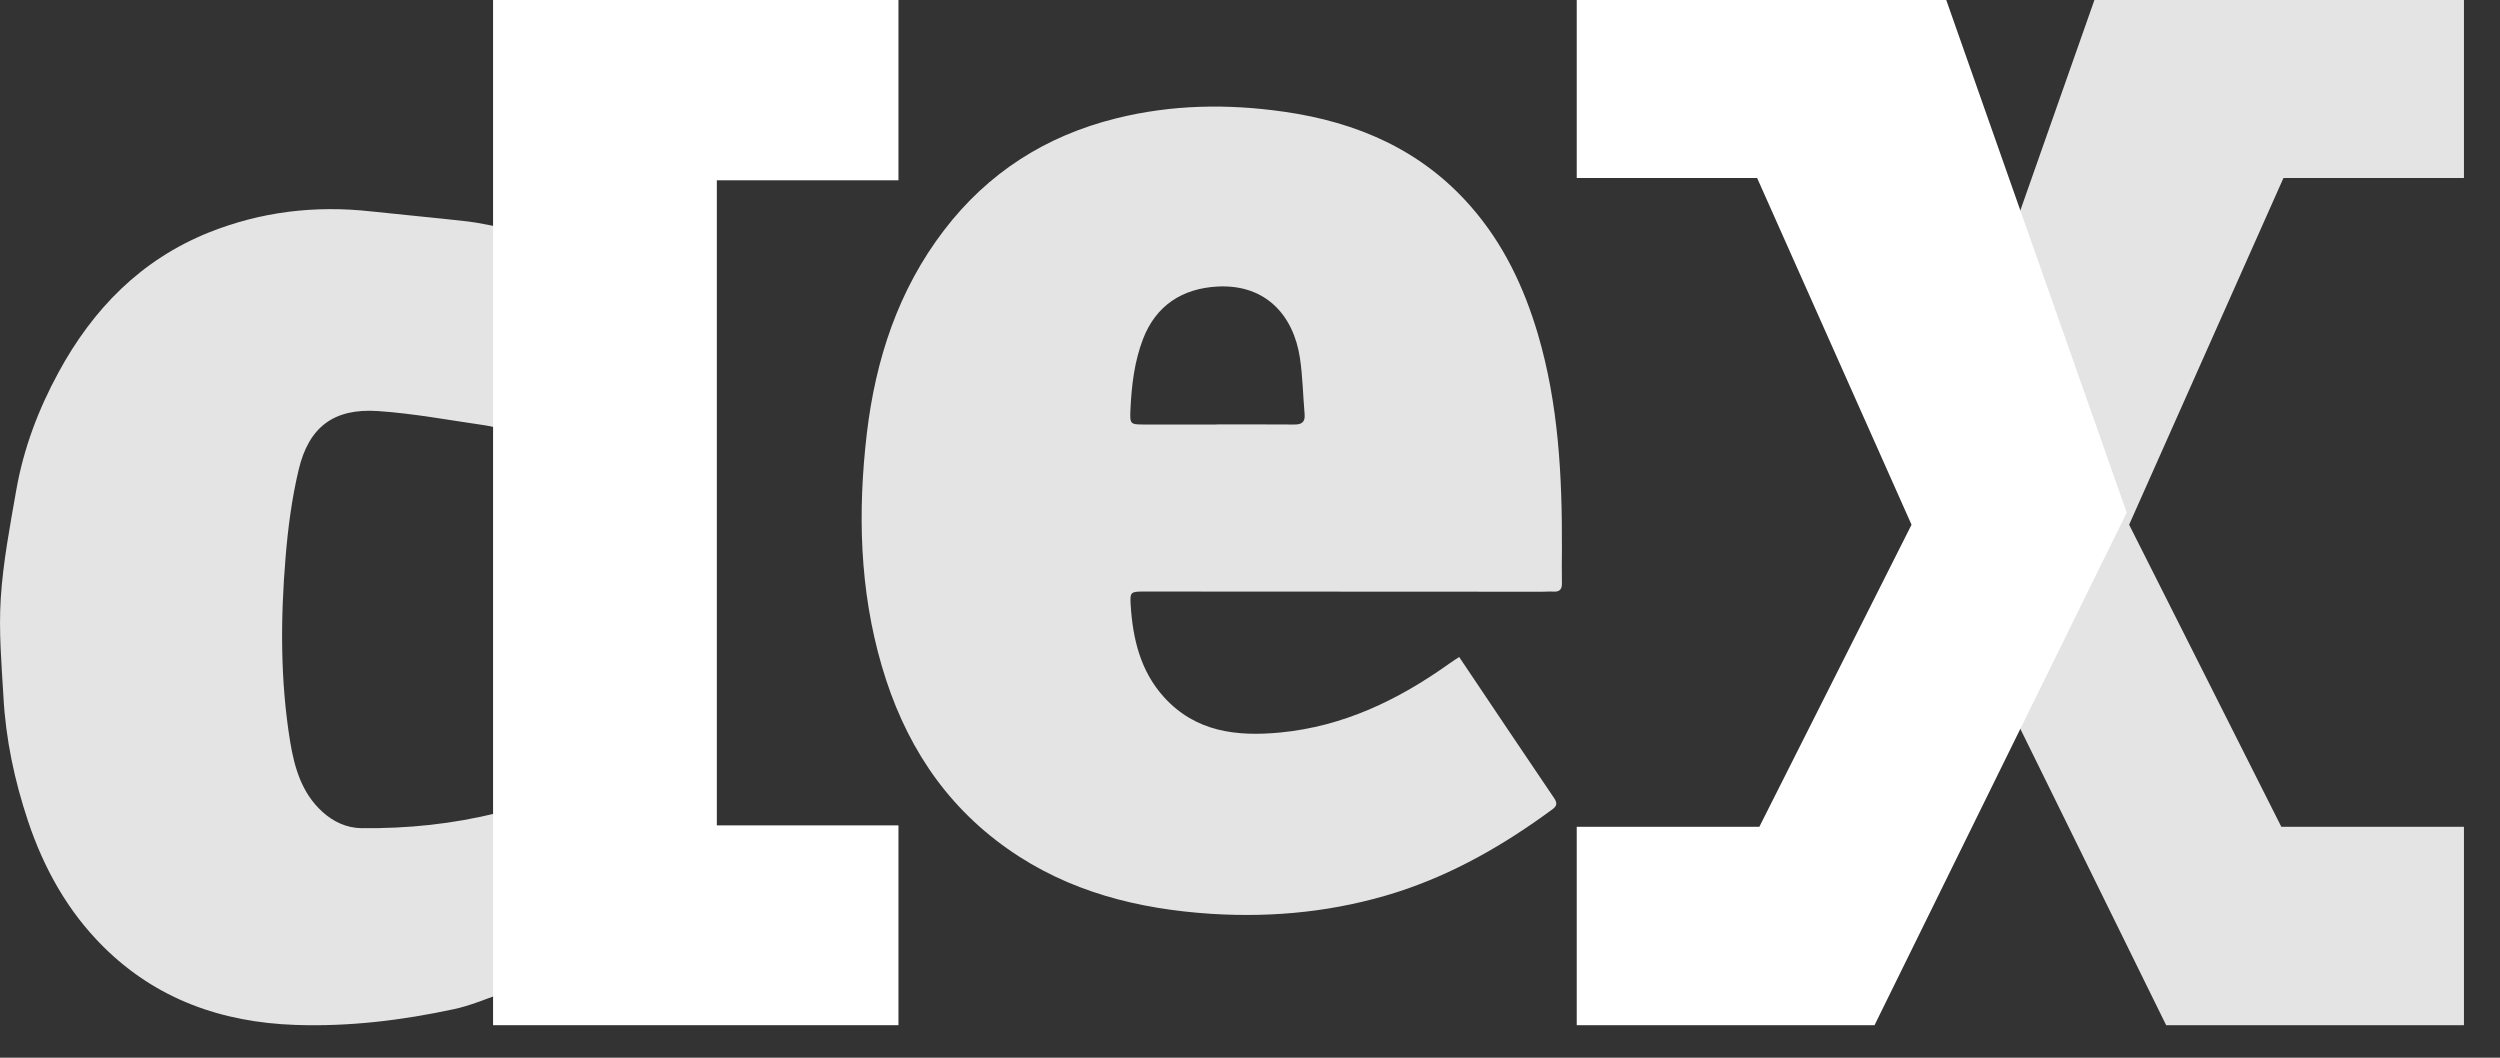
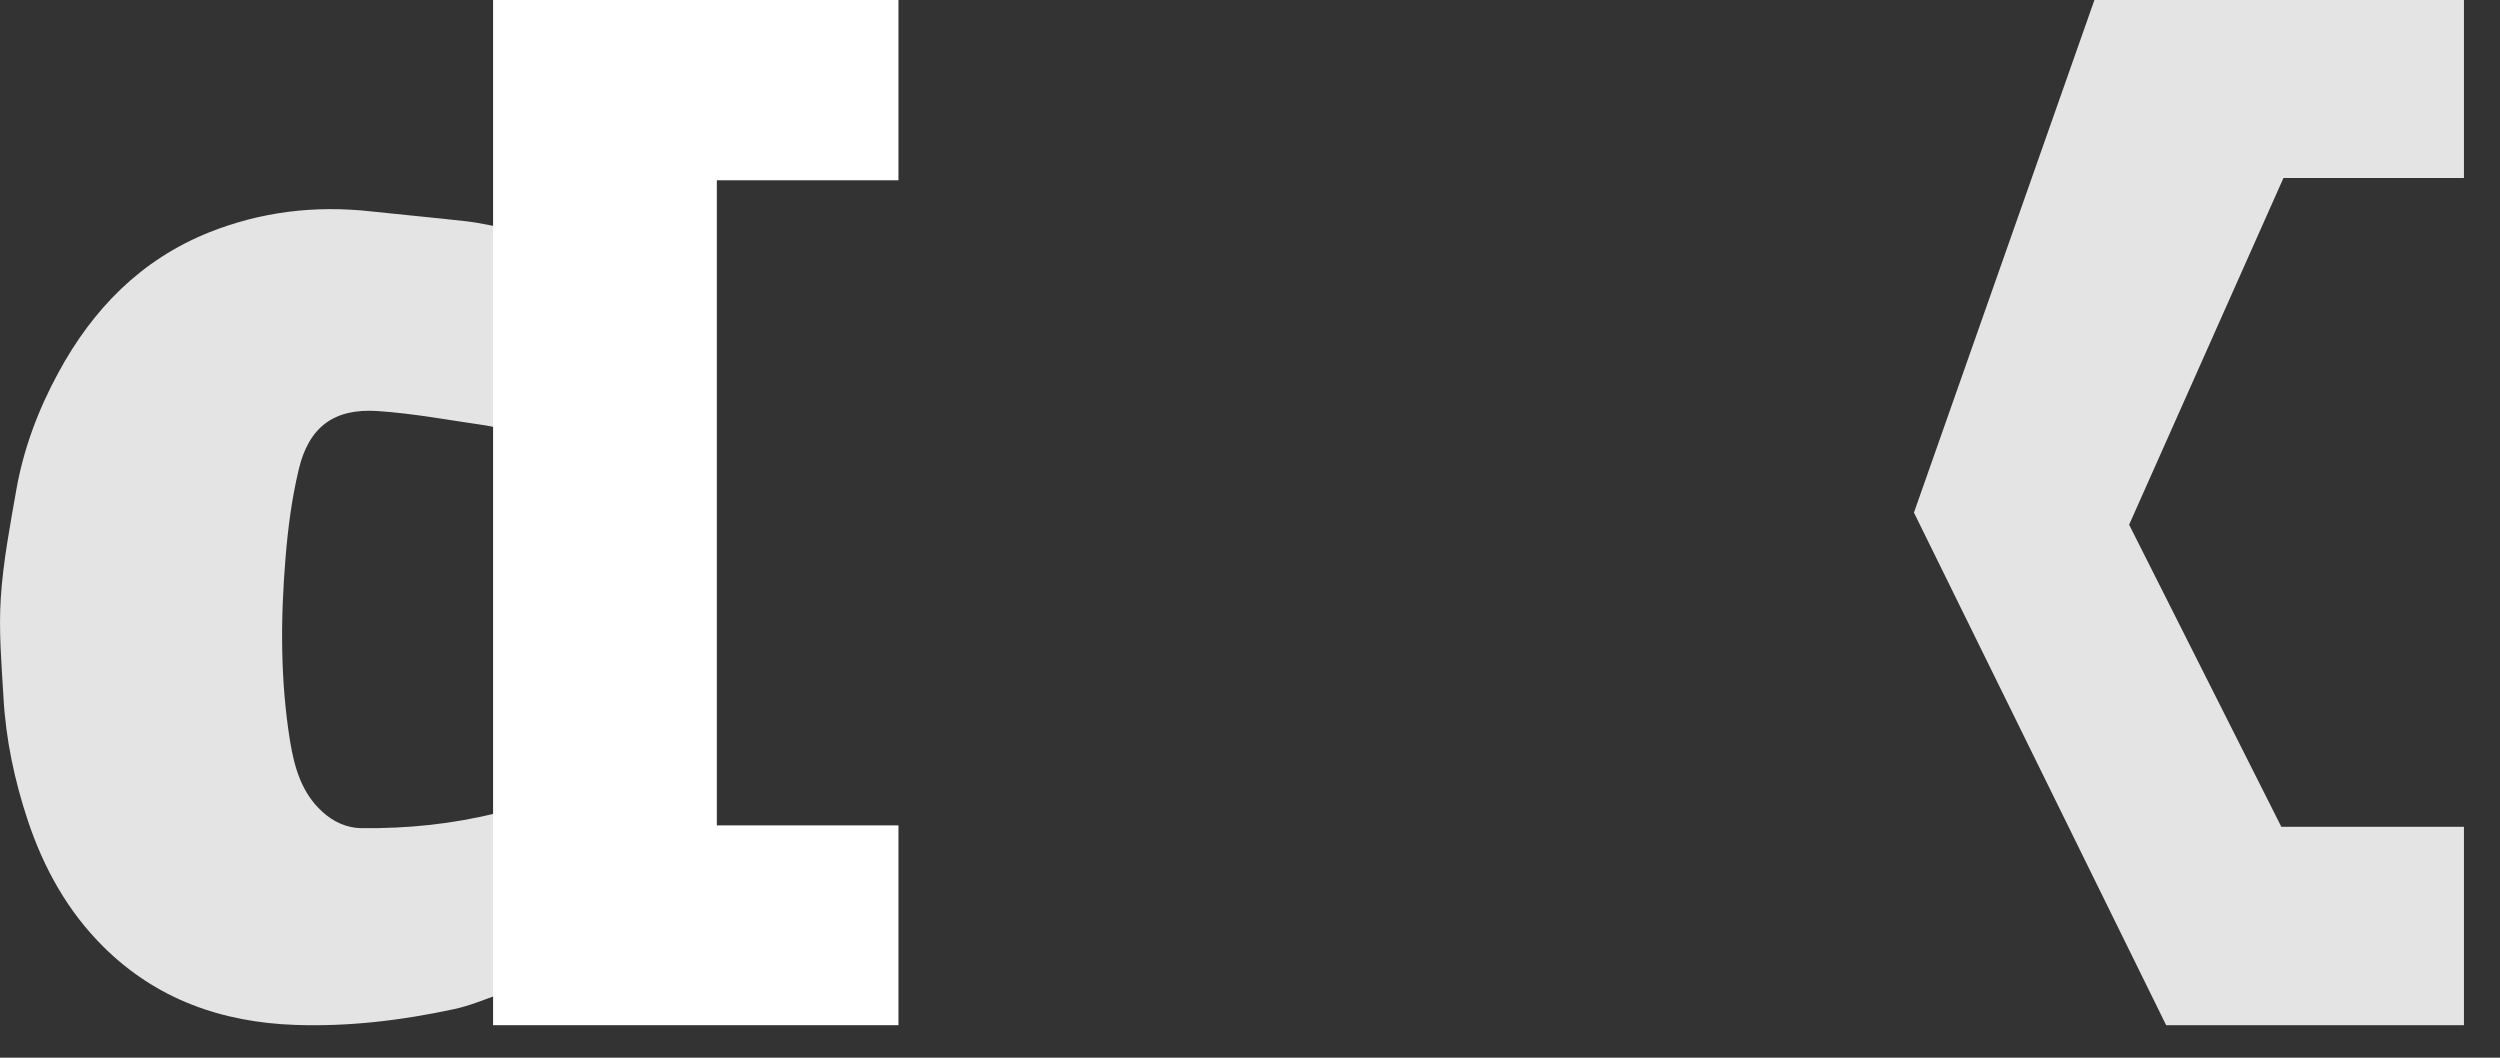
<svg xmlns="http://www.w3.org/2000/svg" fill="none" height="100%" overflow="visible" preserveAspectRatio="none" style="display: block;" viewBox="0 0 26 11" width="100%">
  <rect x="0" y="0" width="26" height="11" fill="#333333" stroke="none" />
  <g id="Group">
    <path d="M25.625 0H21.782L19.905 5.331L22.528 10.662H25.625V8.599H23.726L22.143 5.457L23.748 1.851H25.625V0Z" fill="#E4E4E4" id="Vector" />
-     <path d="M16.398 0H20.241L22.118 5.331L19.495 10.662H16.398V8.599H18.297L19.88 5.457L18.274 1.851H16.398V0Z" fill="white" id="Vector_2" />
    <path d="M5.279 4.478C5.193 4.457 5.119 4.434 5.042 4.423C4.672 4.37 4.302 4.3 3.93 4.275C3.473 4.244 3.211 4.44 3.106 4.886C3.035 5.184 2.995 5.491 2.97 5.796C2.917 6.437 2.914 7.079 3.018 7.716C3.063 7.985 3.138 8.247 3.351 8.441C3.467 8.547 3.604 8.611 3.761 8.613C4.239 8.618 4.712 8.57 5.176 8.453C5.255 8.433 5.289 8.45 5.289 8.539C5.286 9.094 5.286 9.649 5.289 10.204C5.289 10.272 5.265 10.316 5.204 10.337C5.044 10.392 4.887 10.46 4.722 10.495C4.178 10.612 3.626 10.679 3.069 10.659C2.306 10.632 1.624 10.392 1.074 9.845C0.704 9.477 0.455 9.03 0.29 8.535C0.151 8.117 0.06 7.69 0.036 7.25C0.016 6.907 -0.014 6.562 0.008 6.221C0.032 5.845 0.104 5.47 0.169 5.098C0.245 4.665 0.399 4.257 0.609 3.872C0.967 3.212 1.467 2.702 2.169 2.419C2.71 2.202 3.274 2.134 3.854 2.198C4.19 2.234 4.528 2.265 4.864 2.303C4.975 2.316 5.083 2.342 5.193 2.361C5.266 2.373 5.29 2.411 5.29 2.487C5.287 3.115 5.289 3.742 5.288 4.37C5.288 4.401 5.283 4.433 5.28 4.478L5.279 4.478Z" fill="#E4E4E4" id="Vector_3" />
-     <path d="M15.175 6.832C15.511 7.333 15.836 7.818 16.164 8.302C16.197 8.352 16.193 8.382 16.145 8.417C15.648 8.783 15.119 9.089 14.527 9.279C13.898 9.479 13.254 9.545 12.6 9.504C11.839 9.455 11.116 9.276 10.481 8.829C9.81 8.357 9.399 7.707 9.171 6.928C8.938 6.132 8.92 5.322 9.015 4.508C9.106 3.739 9.341 3.017 9.819 2.393C10.276 1.796 10.877 1.412 11.608 1.231C12.185 1.087 12.769 1.078 13.354 1.162C14.112 1.27 14.784 1.559 15.298 2.149C15.635 2.534 15.849 2.985 15.993 3.471C16.209 4.202 16.247 4.952 16.244 5.708C16.243 5.826 16.242 5.945 16.244 6.063C16.246 6.126 16.223 6.156 16.157 6.153C16.117 6.15 16.078 6.154 16.038 6.154C14.656 6.154 13.274 6.153 11.892 6.152C11.759 6.152 11.751 6.159 11.759 6.291C11.781 6.645 11.861 6.981 12.107 7.252C12.435 7.612 12.86 7.662 13.316 7.618C13.973 7.554 14.541 7.28 15.069 6.904C15.1 6.881 15.133 6.861 15.175 6.833L15.175 6.832ZM12.652 4.415V4.414C12.922 4.414 13.192 4.413 13.461 4.415C13.539 4.416 13.575 4.388 13.568 4.308C13.551 4.112 13.548 3.915 13.519 3.721C13.453 3.285 13.168 2.954 12.663 2.98C12.295 2.999 12.021 3.179 11.888 3.524C11.798 3.759 11.769 4.003 11.757 4.251C11.75 4.416 11.749 4.415 11.918 4.415C12.163 4.415 12.408 4.415 12.652 4.415H12.652Z" fill="#E4E4E4" id="Vector_4" />
    <path d="M9.344 0H5.128V10.662H9.344V8.584H7.455V1.875H9.344V0Z" fill="white" id="Vector_5" />
  </g>
</svg>